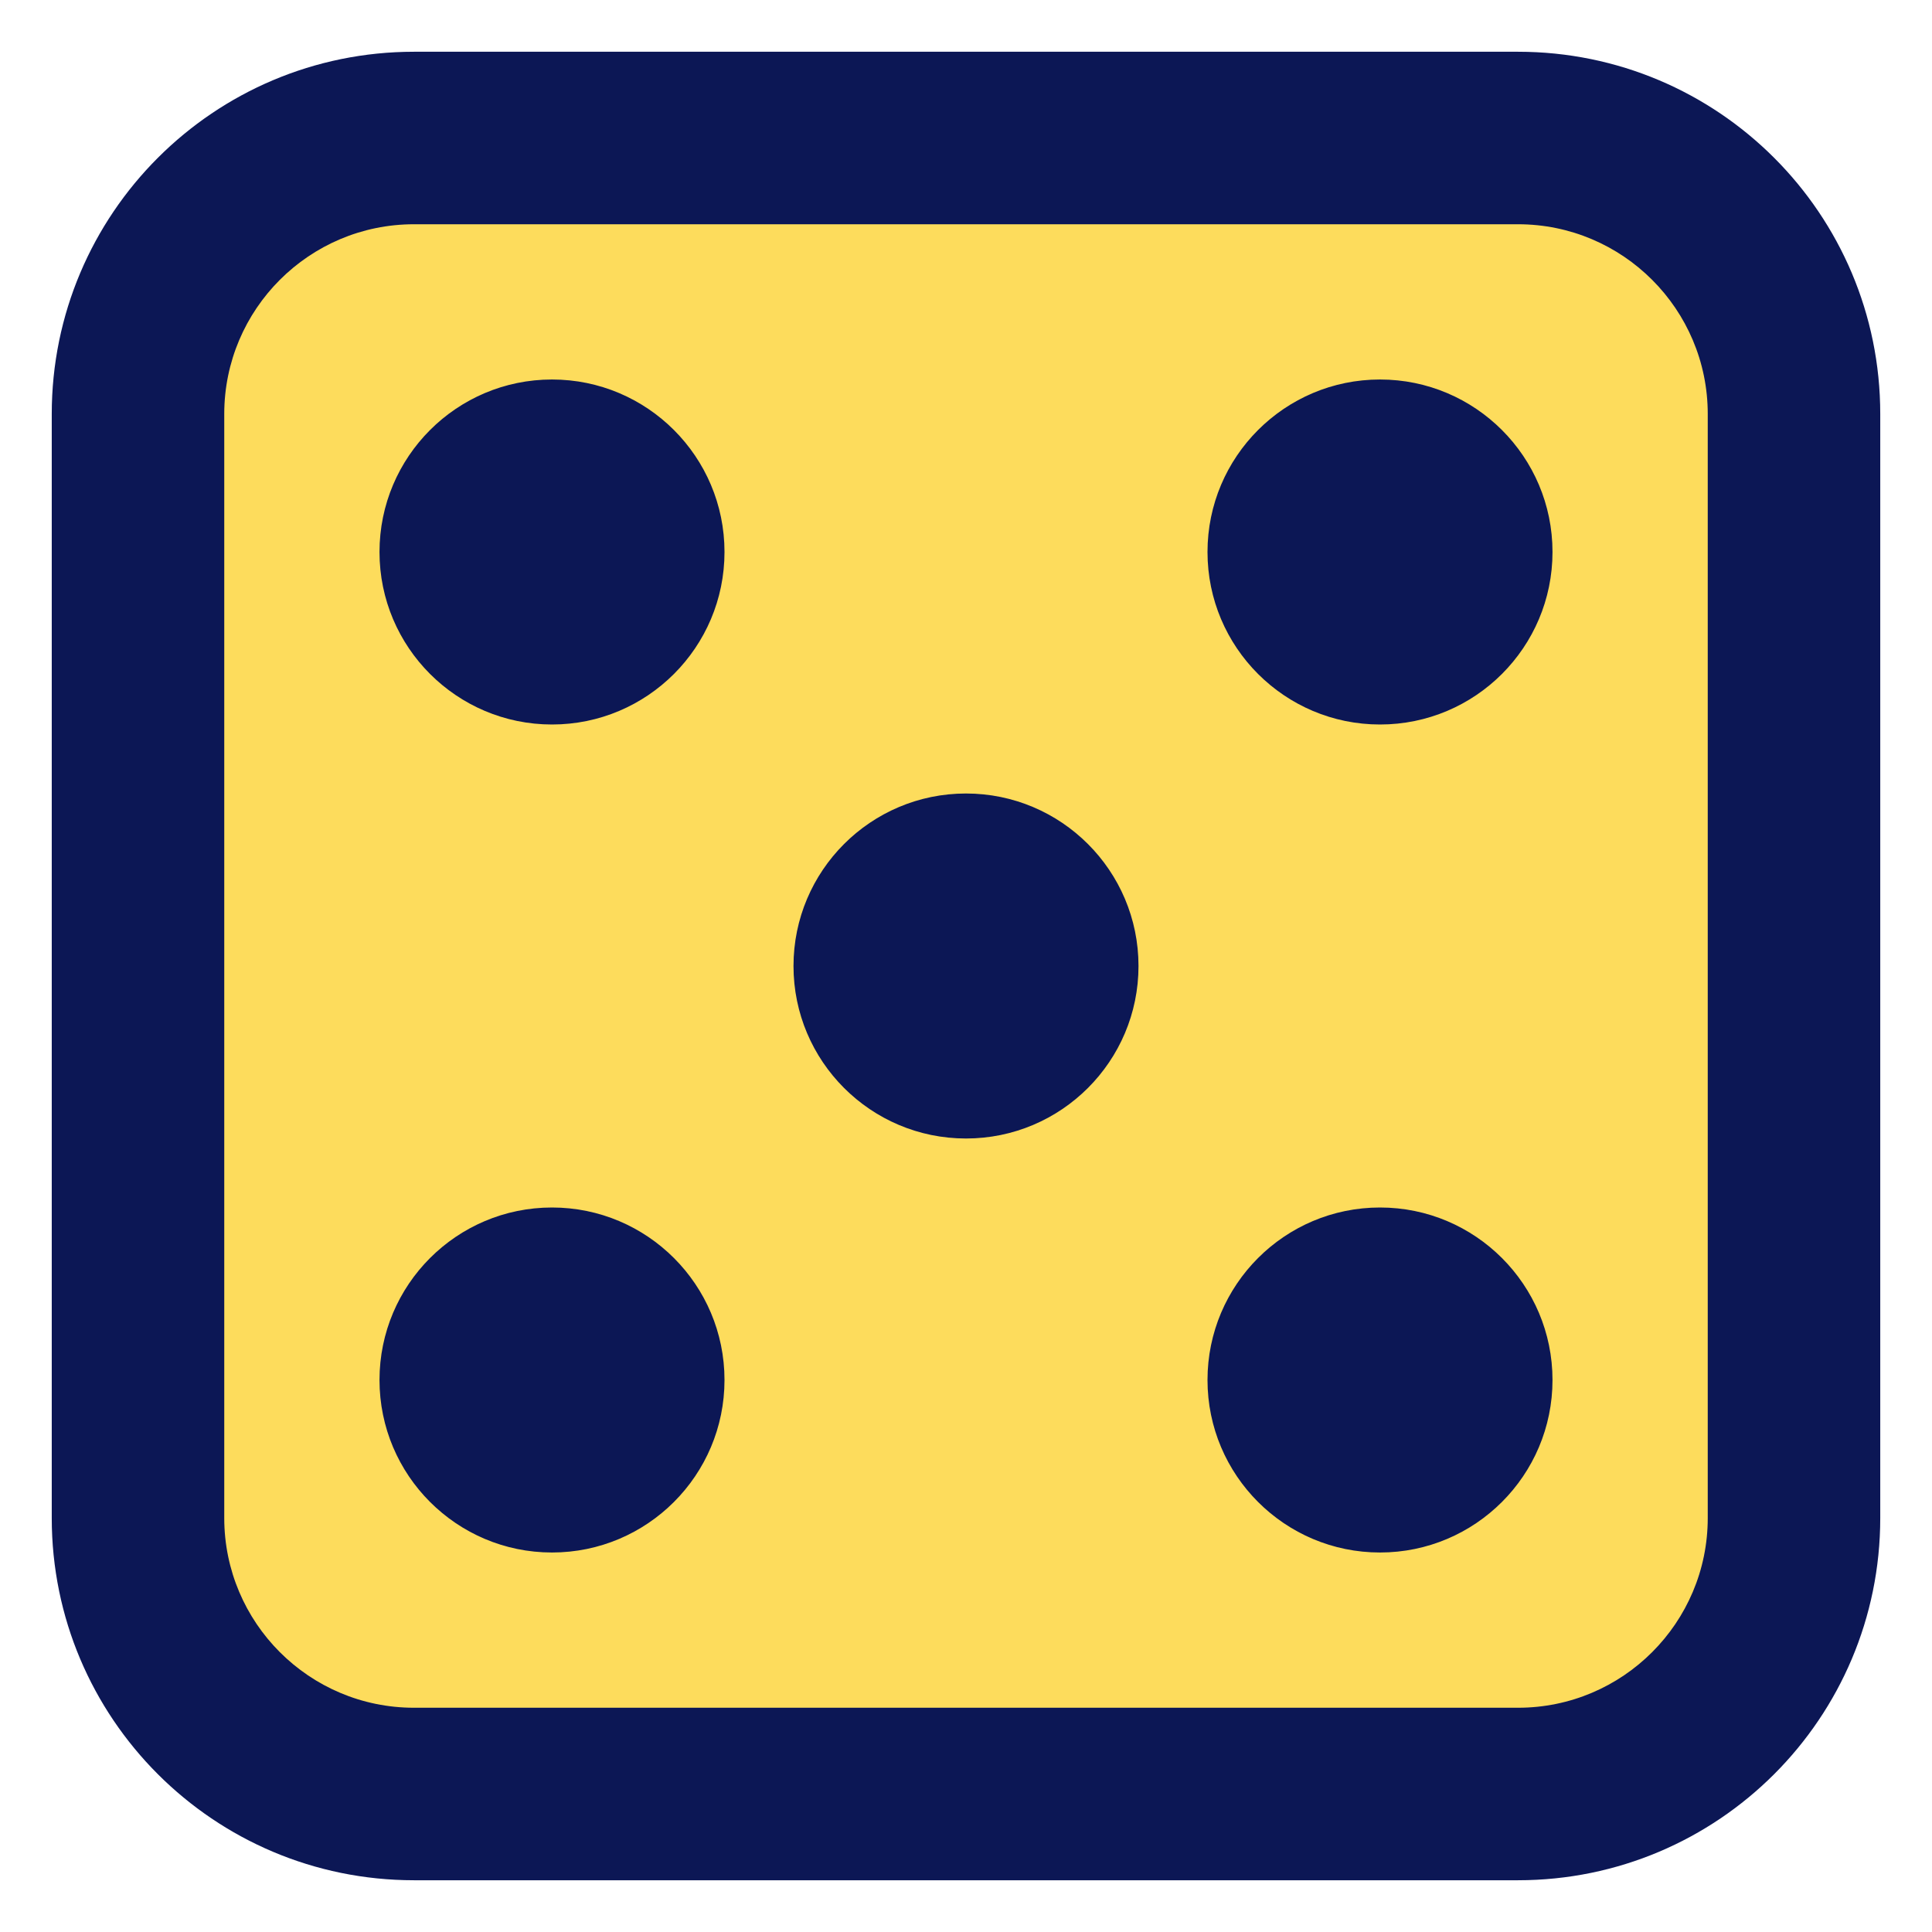
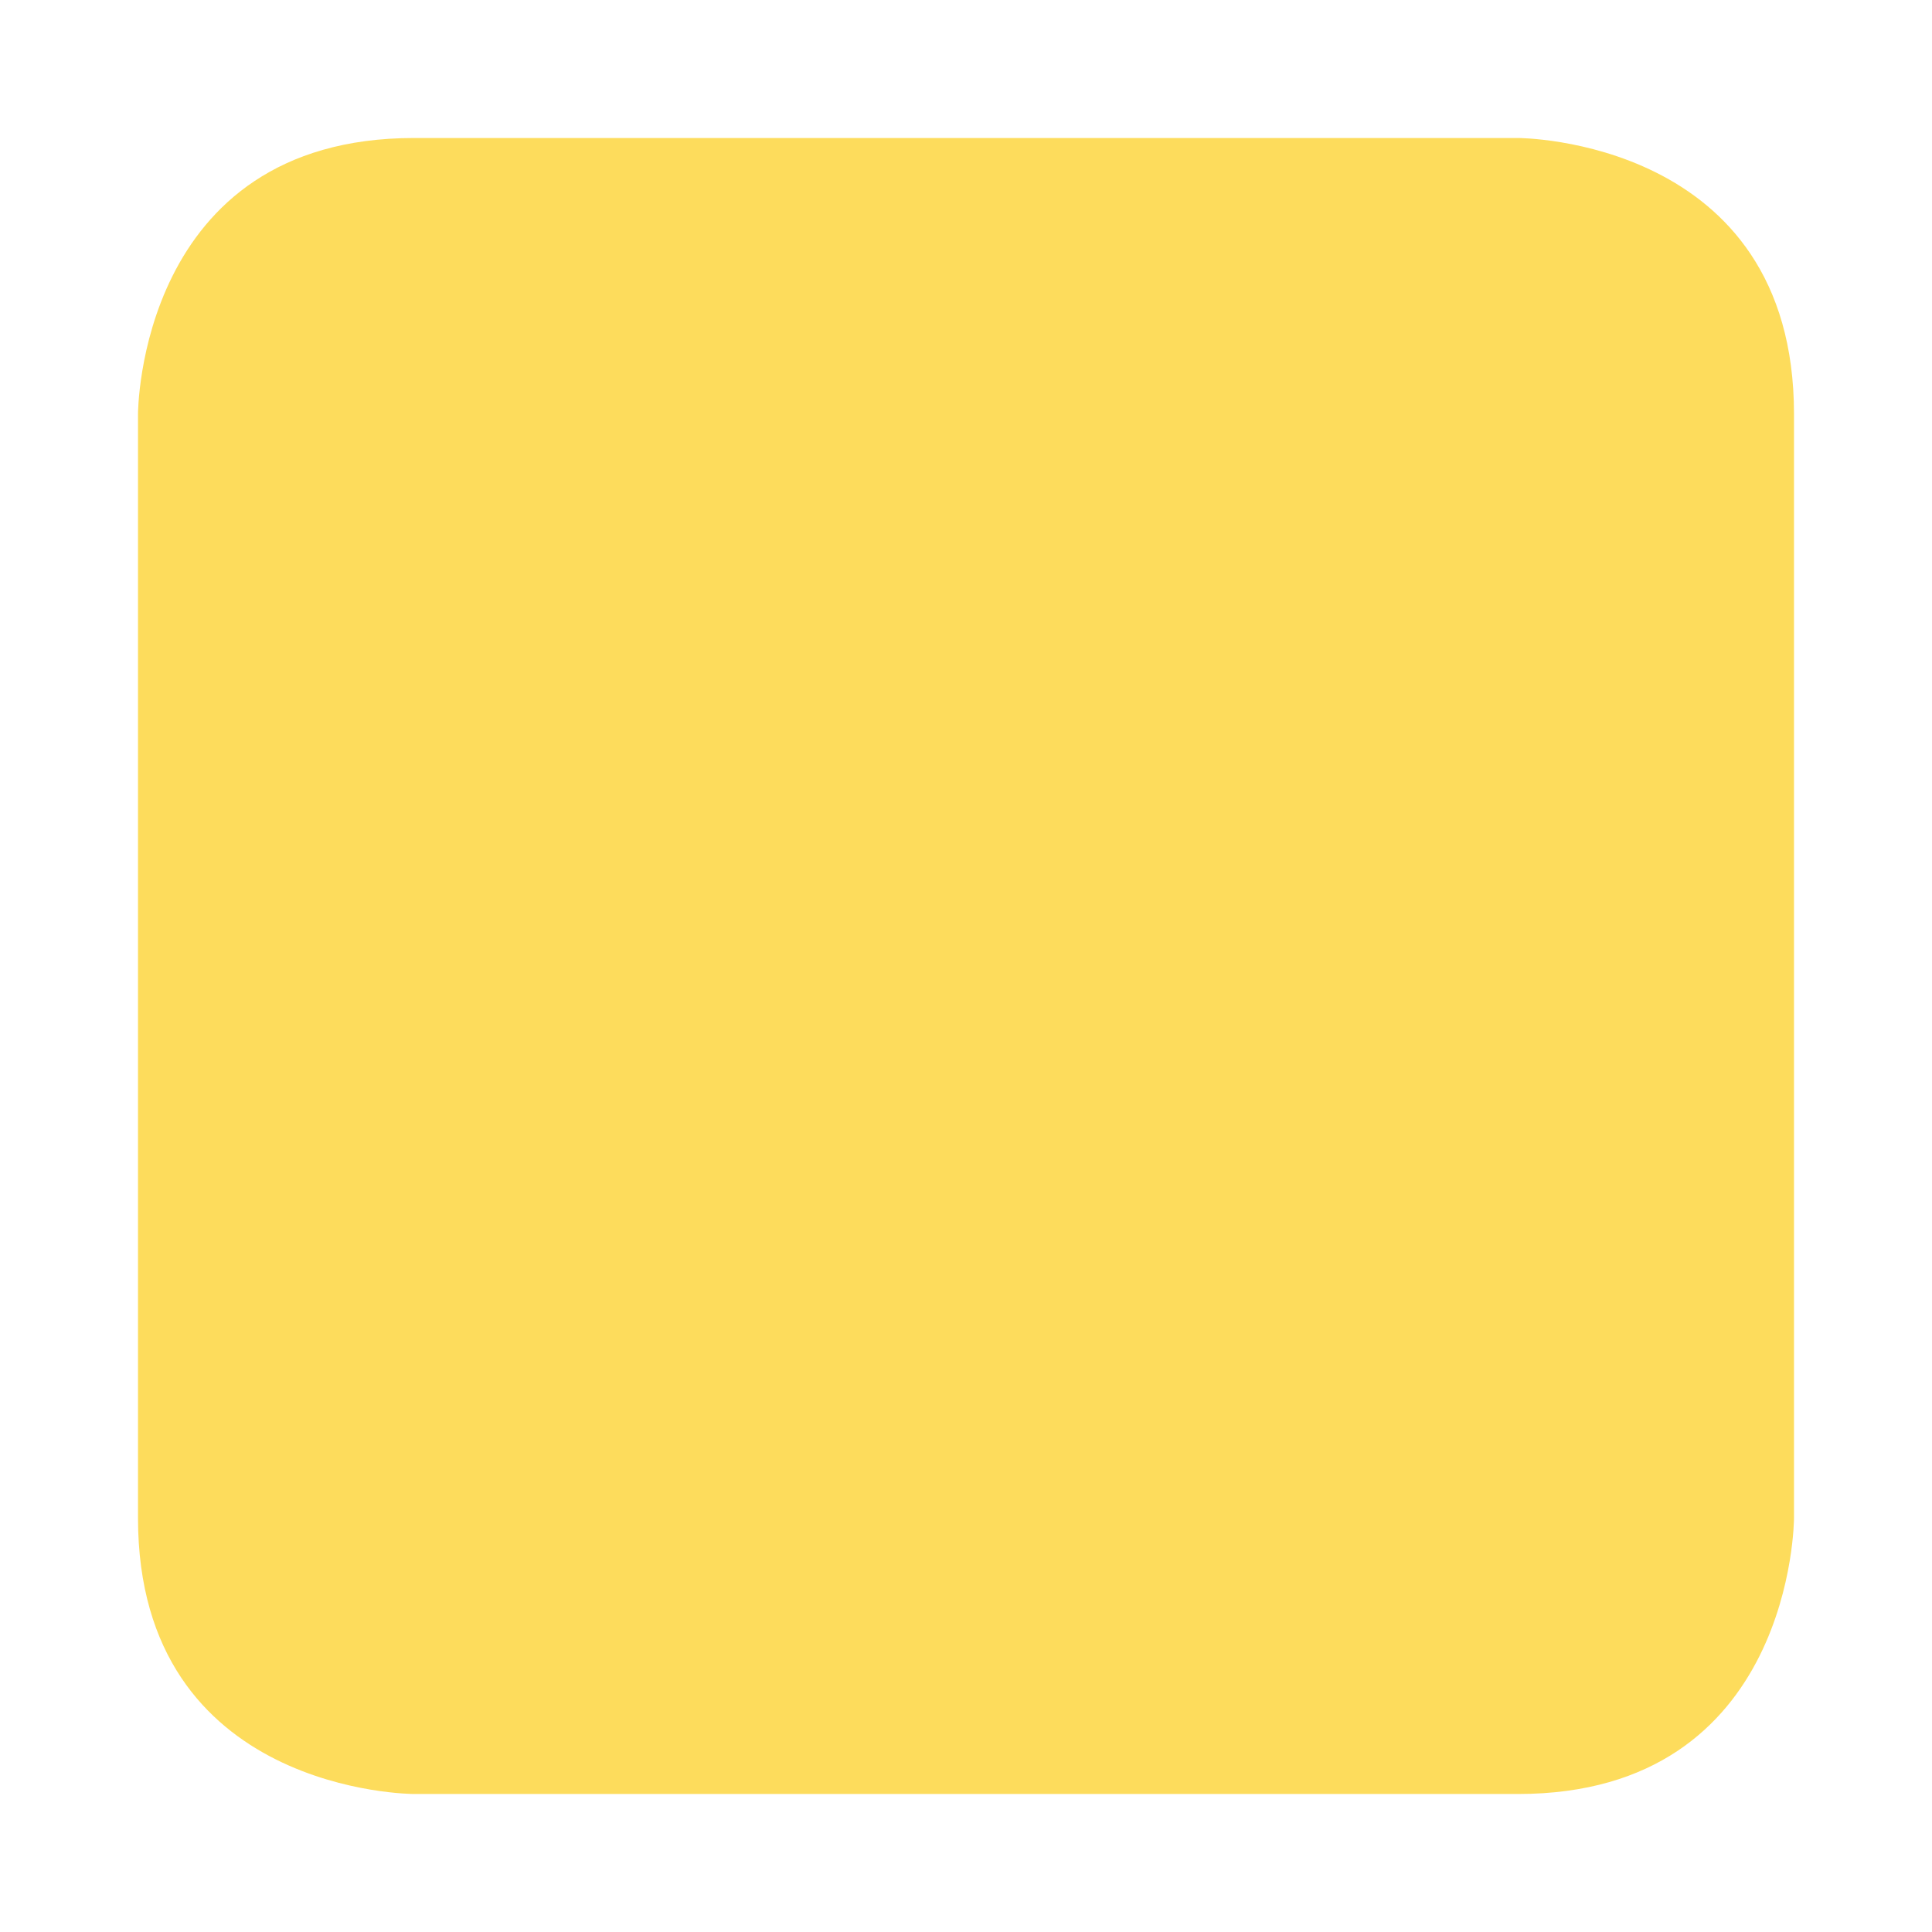
<svg xmlns="http://www.w3.org/2000/svg" fill="none" viewBox="0 0 14 14" id="Dice-5--Streamline-Core" height="14" width="14">
  <desc> Dice 5 Streamline Icon: https://streamlinehq.com </desc>
  <g id="dice-5">
    <path id="Rectangle 570" fill="#fddc5c" d="M3 1h8s2 0 2 2v8s0 2 -2 2H3s-2 0 -2 -2V3s0 -2 2 -2" stroke-width="1" />
-     <path id="Union" fill="#0c1755" fill-rule="evenodd" d="M3 0.375C1.55 0.375 0.375 1.55 0.375 3v8c0 1.45 1.175 2.625 2.625 2.625h8c1.45 0 2.625 -1.175 2.625 -2.625V3c0 -1.45 -1.175 -2.625 -2.625 -2.625H3ZM1.625 3c0 -0.759 0.616 -1.375 1.375 -1.375h8c0.759 0 1.375 0.616 1.375 1.375v8c0 0.759 -0.616 1.375 -1.375 1.375H3c-0.759 0 -1.375 -0.616 -1.375 -1.375V3ZM4 5.25c-0.69 0 -1.25 -0.56 -1.25 -1.25S3.31 2.75 4 2.75 5.25 3.31 5.25 4 4.69 5.25 4 5.25ZM11.25 4c0 -0.69 -0.56 -1.25 -1.25 -1.25 -0.69 0 -1.25 0.56 -1.25 1.25S9.31 5.25 10 5.25c0.69 0 1.25 -0.56 1.25 -1.25ZM10 11.25c-0.69 0 -1.25 -0.56 -1.25 -1.25 0 -0.69 0.56 -1.25 1.25 -1.25 0.69 0 1.25 0.56 1.25 1.25 0 0.69 -0.56 1.25 -1.25 1.25Zm-6 0c-0.69 0 -1.25 -0.56 -1.25 -1.25 0 -0.69 0.56 -1.25 1.25 -1.25s1.25 0.56 1.25 1.25c0 0.69 -0.56 1.25 -1.25 1.25Zm3 -3c-0.69 0 -1.25 -0.56 -1.25 -1.25S6.31 5.75 7 5.75 8.25 6.31 8.25 7 7.69 8.25 7 8.25Z" clip-rule="evenodd" stroke-width="1" />
  </g>
</svg>